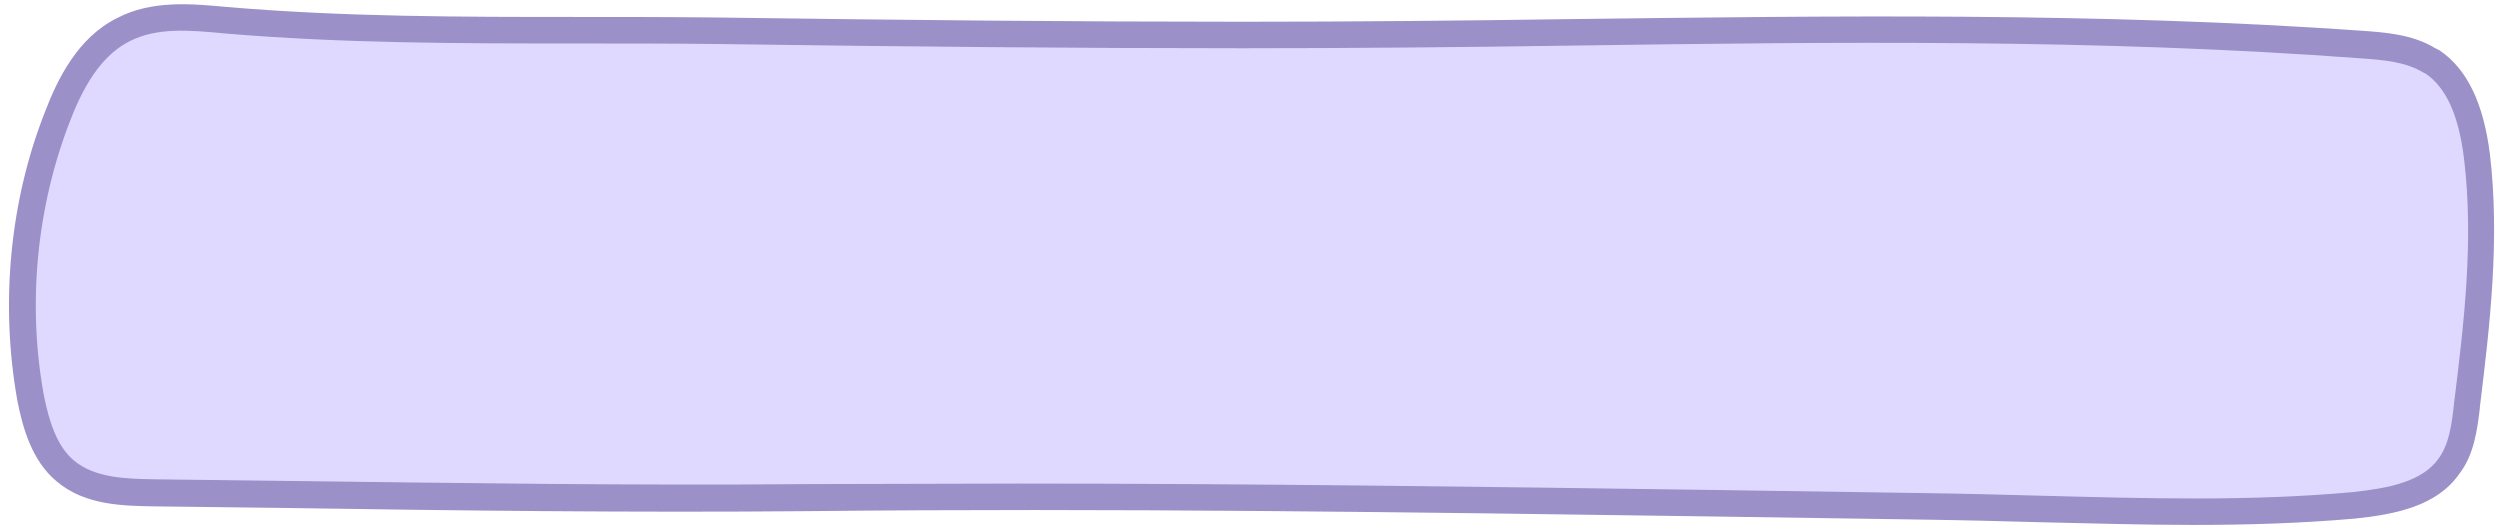
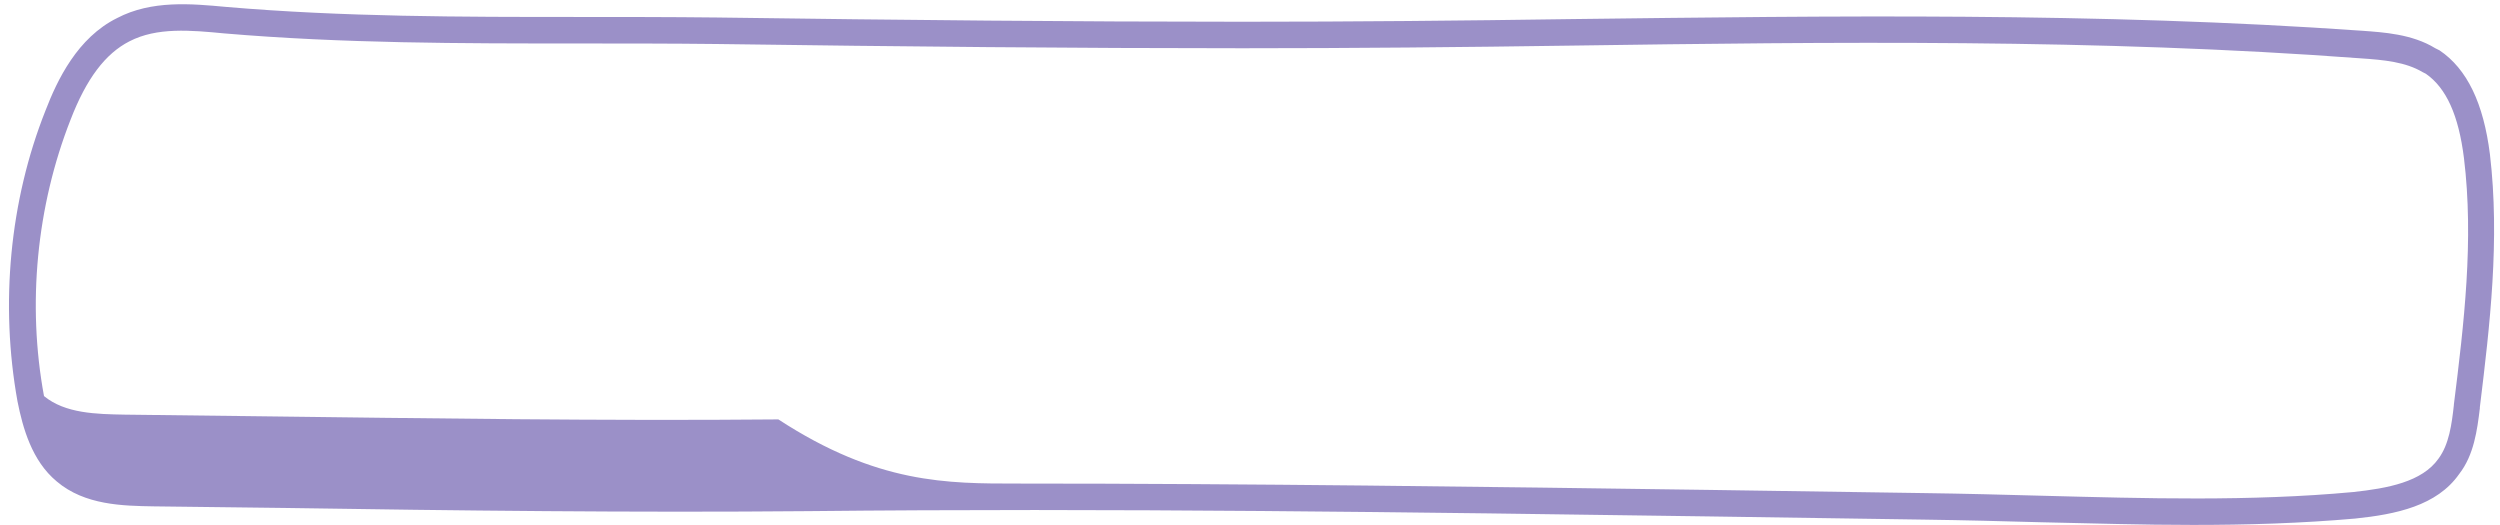
<svg xmlns="http://www.w3.org/2000/svg" fill="#000000" height="99" preserveAspectRatio="xMidYMid meet" version="1" viewBox="-1.7 -0.8 471.5 99.0" width="471.5" zoomAndPan="magnify">
  <g id="change1_1">
-     <path d="M457,10.8c5.6,3.8,7.6,11.1,8.4,17.8c1.9,15.7,0,31.5-1.9,47.1c-0.5,4-1,8.2-3.4,11.4 c-3.8,5.4-11.2,6.7-17.9,7.4c-26.9,2.5-54,0.5-81,0.2c-70.1-0.9-140.3-2.3-210.5-1.6c-41.1,0.4-82.2-0.4-123.3-0.9 c-5.9-0.1-12.2-0.3-16.7-4.1c-4-3.3-5.6-8.7-6.6-13.7C0.8,56.7,2.5,37.8,9.2,20.9c2.5-6.4,6.1-13,12.3-16.1c5.8-3,12.7-2.4,19.2-1.8 c31,2.7,61.8,1.6,92.8,2c33,0.5,66.1,0.8,99.1,0.8c70.4,0.1,140.8-3.3,211,1.7c4.4,0.3,9,0.7,12.8,3C456.6,10.6,456.8,10.7,457,10.8 z" fill="#e0d9ff" />
-   </g>
+     </g>
  <g id="change2_1">
-     <path d="M411.9,98.2c-9.6,0-19.1-0.3-28.5-0.5c-7.3-0.2-14.8-0.4-22.2-0.5c-13.5-0.2-26.9-0.4-40.4-0.6 c-55.7-0.8-113.3-1.6-170-1C117.8,95.9,84.4,95.5,52,95c-8.2-0.1-16.4-0.2-24.7-0.3c-5.8-0.1-13-0.2-18.3-4.7 c-4.7-3.9-6.4-10.1-7.4-15.1C-1.7,56.6,0.1,37.1,6.9,20c2.2-5.7,6-13.7,13.5-17.4c6.5-3.4,14-2.7,20.5-2.1 c22.1,1.9,44.6,1.9,66.3,1.9c8.6,0,17.5,0,26.3,0.1c35.5,0.5,67.9,0.8,99.1,0.8c20.7,0,41.7-0.2,62.1-0.5 c48.9-0.6,99.4-1.3,149.1,2.2c4,0.3,9.4,0.6,13.8,3.3l0.8,0.4c5.2,3.5,8.3,10,9.5,19.6c1.9,16.1,0,32.2-1.9,47.7l0,0.2 c-0.5,4.1-1.1,8.8-3.9,12.4c-4.2,6-11.9,7.6-19.6,8.4C432.3,97.9,422.1,98.2,411.9,98.2z M190.3,90.4c43.8,0,87.8,0.6,130.6,1.2 c13.5,0.2,26.9,0.4,40.4,0.6c7.4,0.1,15,0.3,22.3,0.5c19.2,0.5,39.1,1.1,58.5-0.7c6.5-0.7,13-1.9,16.1-6.3c2-2.7,2.5-6.5,2.9-10.1 l0-0.1c1.9-15.2,3.8-31,1.9-46.5c-1-8-3.3-13.2-7.2-15.9l-0.6-0.3c-3.2-1.9-7.2-2.3-11.7-2.6C394,6.5,343.6,7.1,294.8,7.8 c-20.4,0.3-41.5,0.5-62.2,0.5c-31.2,0-63.6-0.3-99.1-0.8c-8.8-0.1-17.6-0.1-26.2-0.1c-21.8,0-44.4,0-66.7-1.9 C34.3,4.9,27.9,4.3,22.7,7c-4.5,2.3-8.1,7-11.1,14.8c-6.4,16.3-8.2,34.8-5,52.1c0.9,4.4,2.3,9.4,5.7,12.2c4,3.3,9.9,3.4,15.2,3.5 c8.2,0.1,16.4,0.2,24.7,0.3c32.3,0.4,65.7,0.9,98.6,0.6C163.8,90.5,177,90.4,190.3,90.4z" fill="#9b90c8" />
+     <path d="M411.9,98.2c-9.6,0-19.1-0.3-28.5-0.5c-7.3-0.2-14.8-0.4-22.2-0.5c-13.5-0.2-26.9-0.4-40.4-0.6 c-55.7-0.8-113.3-1.6-170-1C117.8,95.9,84.4,95.5,52,95c-8.2-0.1-16.4-0.2-24.7-0.3c-5.8-0.1-13-0.2-18.3-4.7 c-4.7-3.9-6.4-10.1-7.4-15.1C-1.7,56.6,0.1,37.1,6.9,20c2.2-5.7,6-13.7,13.5-17.4c6.5-3.4,14-2.7,20.5-2.1 c22.1,1.9,44.6,1.9,66.3,1.9c8.6,0,17.5,0,26.3,0.1c35.5,0.5,67.9,0.8,99.1,0.8c20.7,0,41.7-0.2,62.1-0.5 c48.9-0.6,99.4-1.3,149.1,2.2c4,0.3,9.4,0.6,13.8,3.3l0.8,0.4c5.2,3.5,8.3,10,9.5,19.6c1.9,16.1,0,32.2-1.9,47.7l0,0.2 c-0.5,4.1-1.1,8.8-3.9,12.4c-4.2,6-11.9,7.6-19.6,8.4C432.3,97.9,422.1,98.2,411.9,98.2z M190.3,90.4c43.8,0,87.8,0.6,130.6,1.2 c13.5,0.2,26.9,0.4,40.4,0.6c7.4,0.1,15,0.3,22.3,0.5c19.2,0.5,39.1,1.1,58.5-0.7c6.5-0.7,13-1.9,16.1-6.3c2-2.7,2.5-6.5,2.9-10.1 l0-0.1c1.9-15.2,3.8-31,1.9-46.5c-1-8-3.3-13.2-7.2-15.9l-0.6-0.3c-3.2-1.9-7.2-2.3-11.7-2.6C394,6.5,343.6,7.1,294.8,7.8 c-20.4,0.3-41.5,0.5-62.2,0.5c-31.2,0-63.6-0.3-99.1-0.8c-8.8-0.1-17.6-0.1-26.2-0.1c-21.8,0-44.4,0-66.7-1.9 C34.3,4.9,27.9,4.3,22.7,7c-4.5,2.3-8.1,7-11.1,14.8c-6.4,16.3-8.2,34.8-5,52.1c4,3.3,9.9,3.4,15.2,3.5 c8.2,0.1,16.4,0.2,24.7,0.3c32.3,0.4,65.7,0.9,98.6,0.6C163.8,90.5,177,90.4,190.3,90.4z" fill="#9b90c8" />
  </g>
</svg>